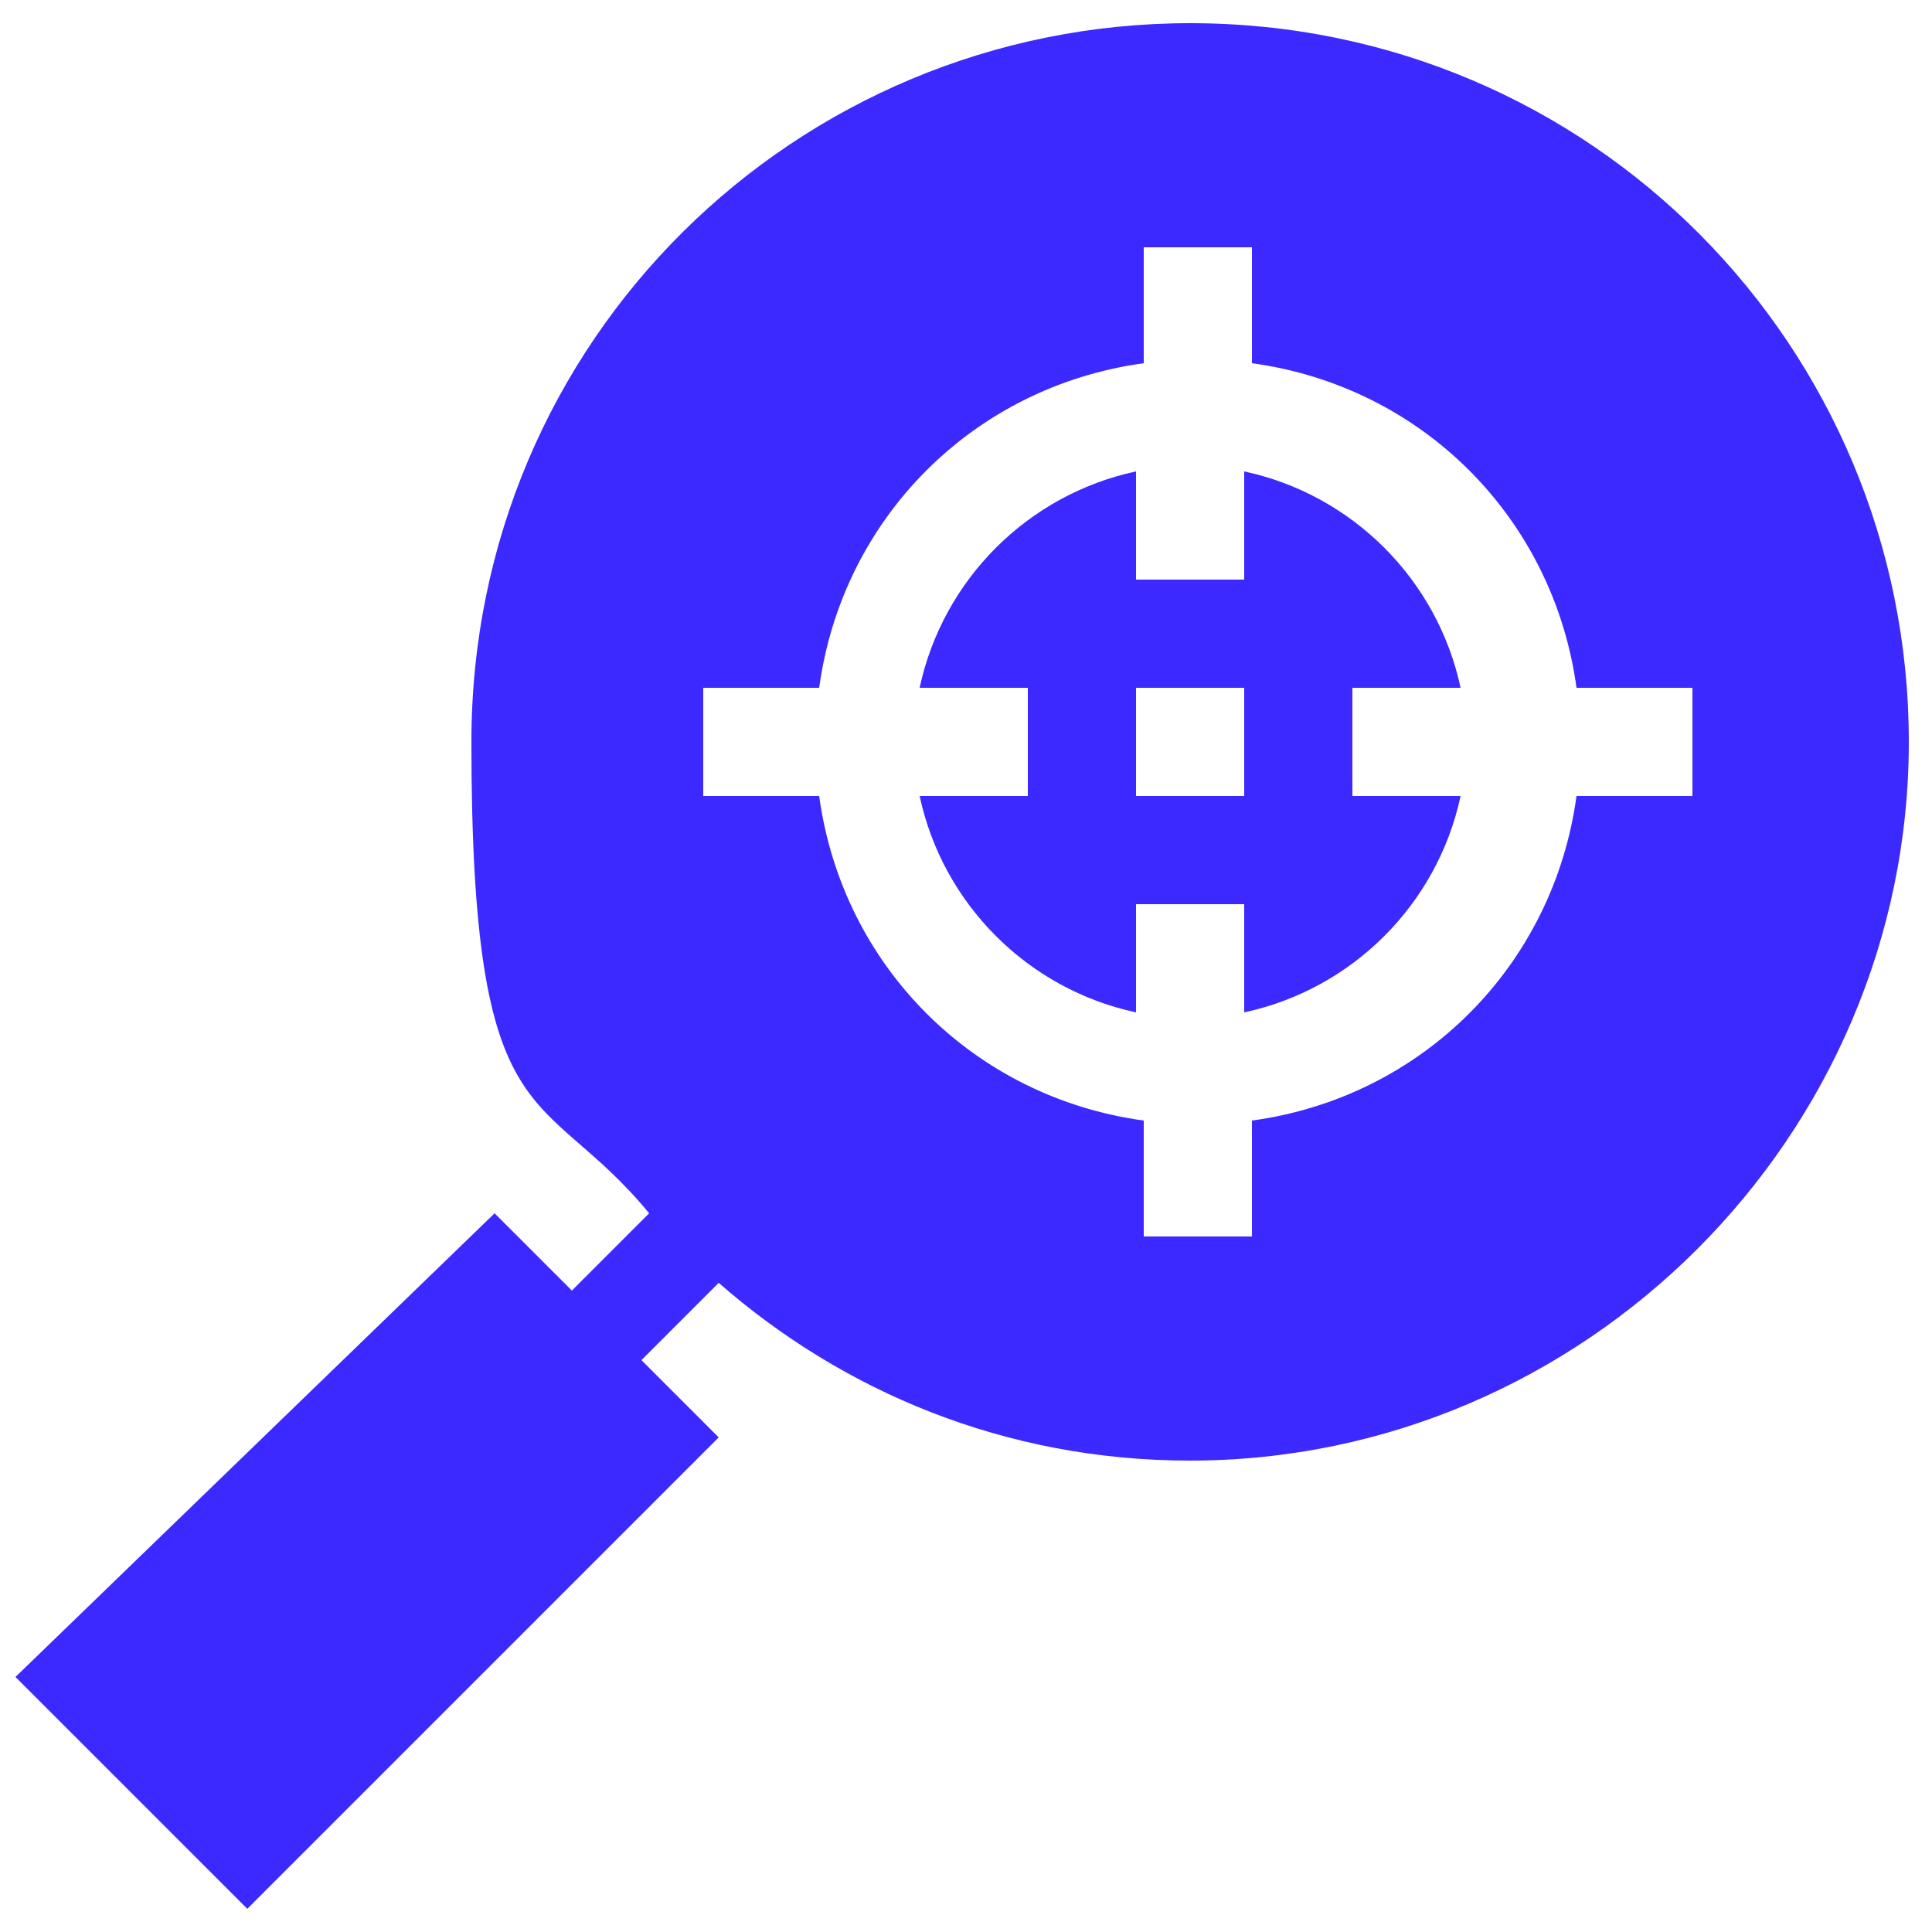
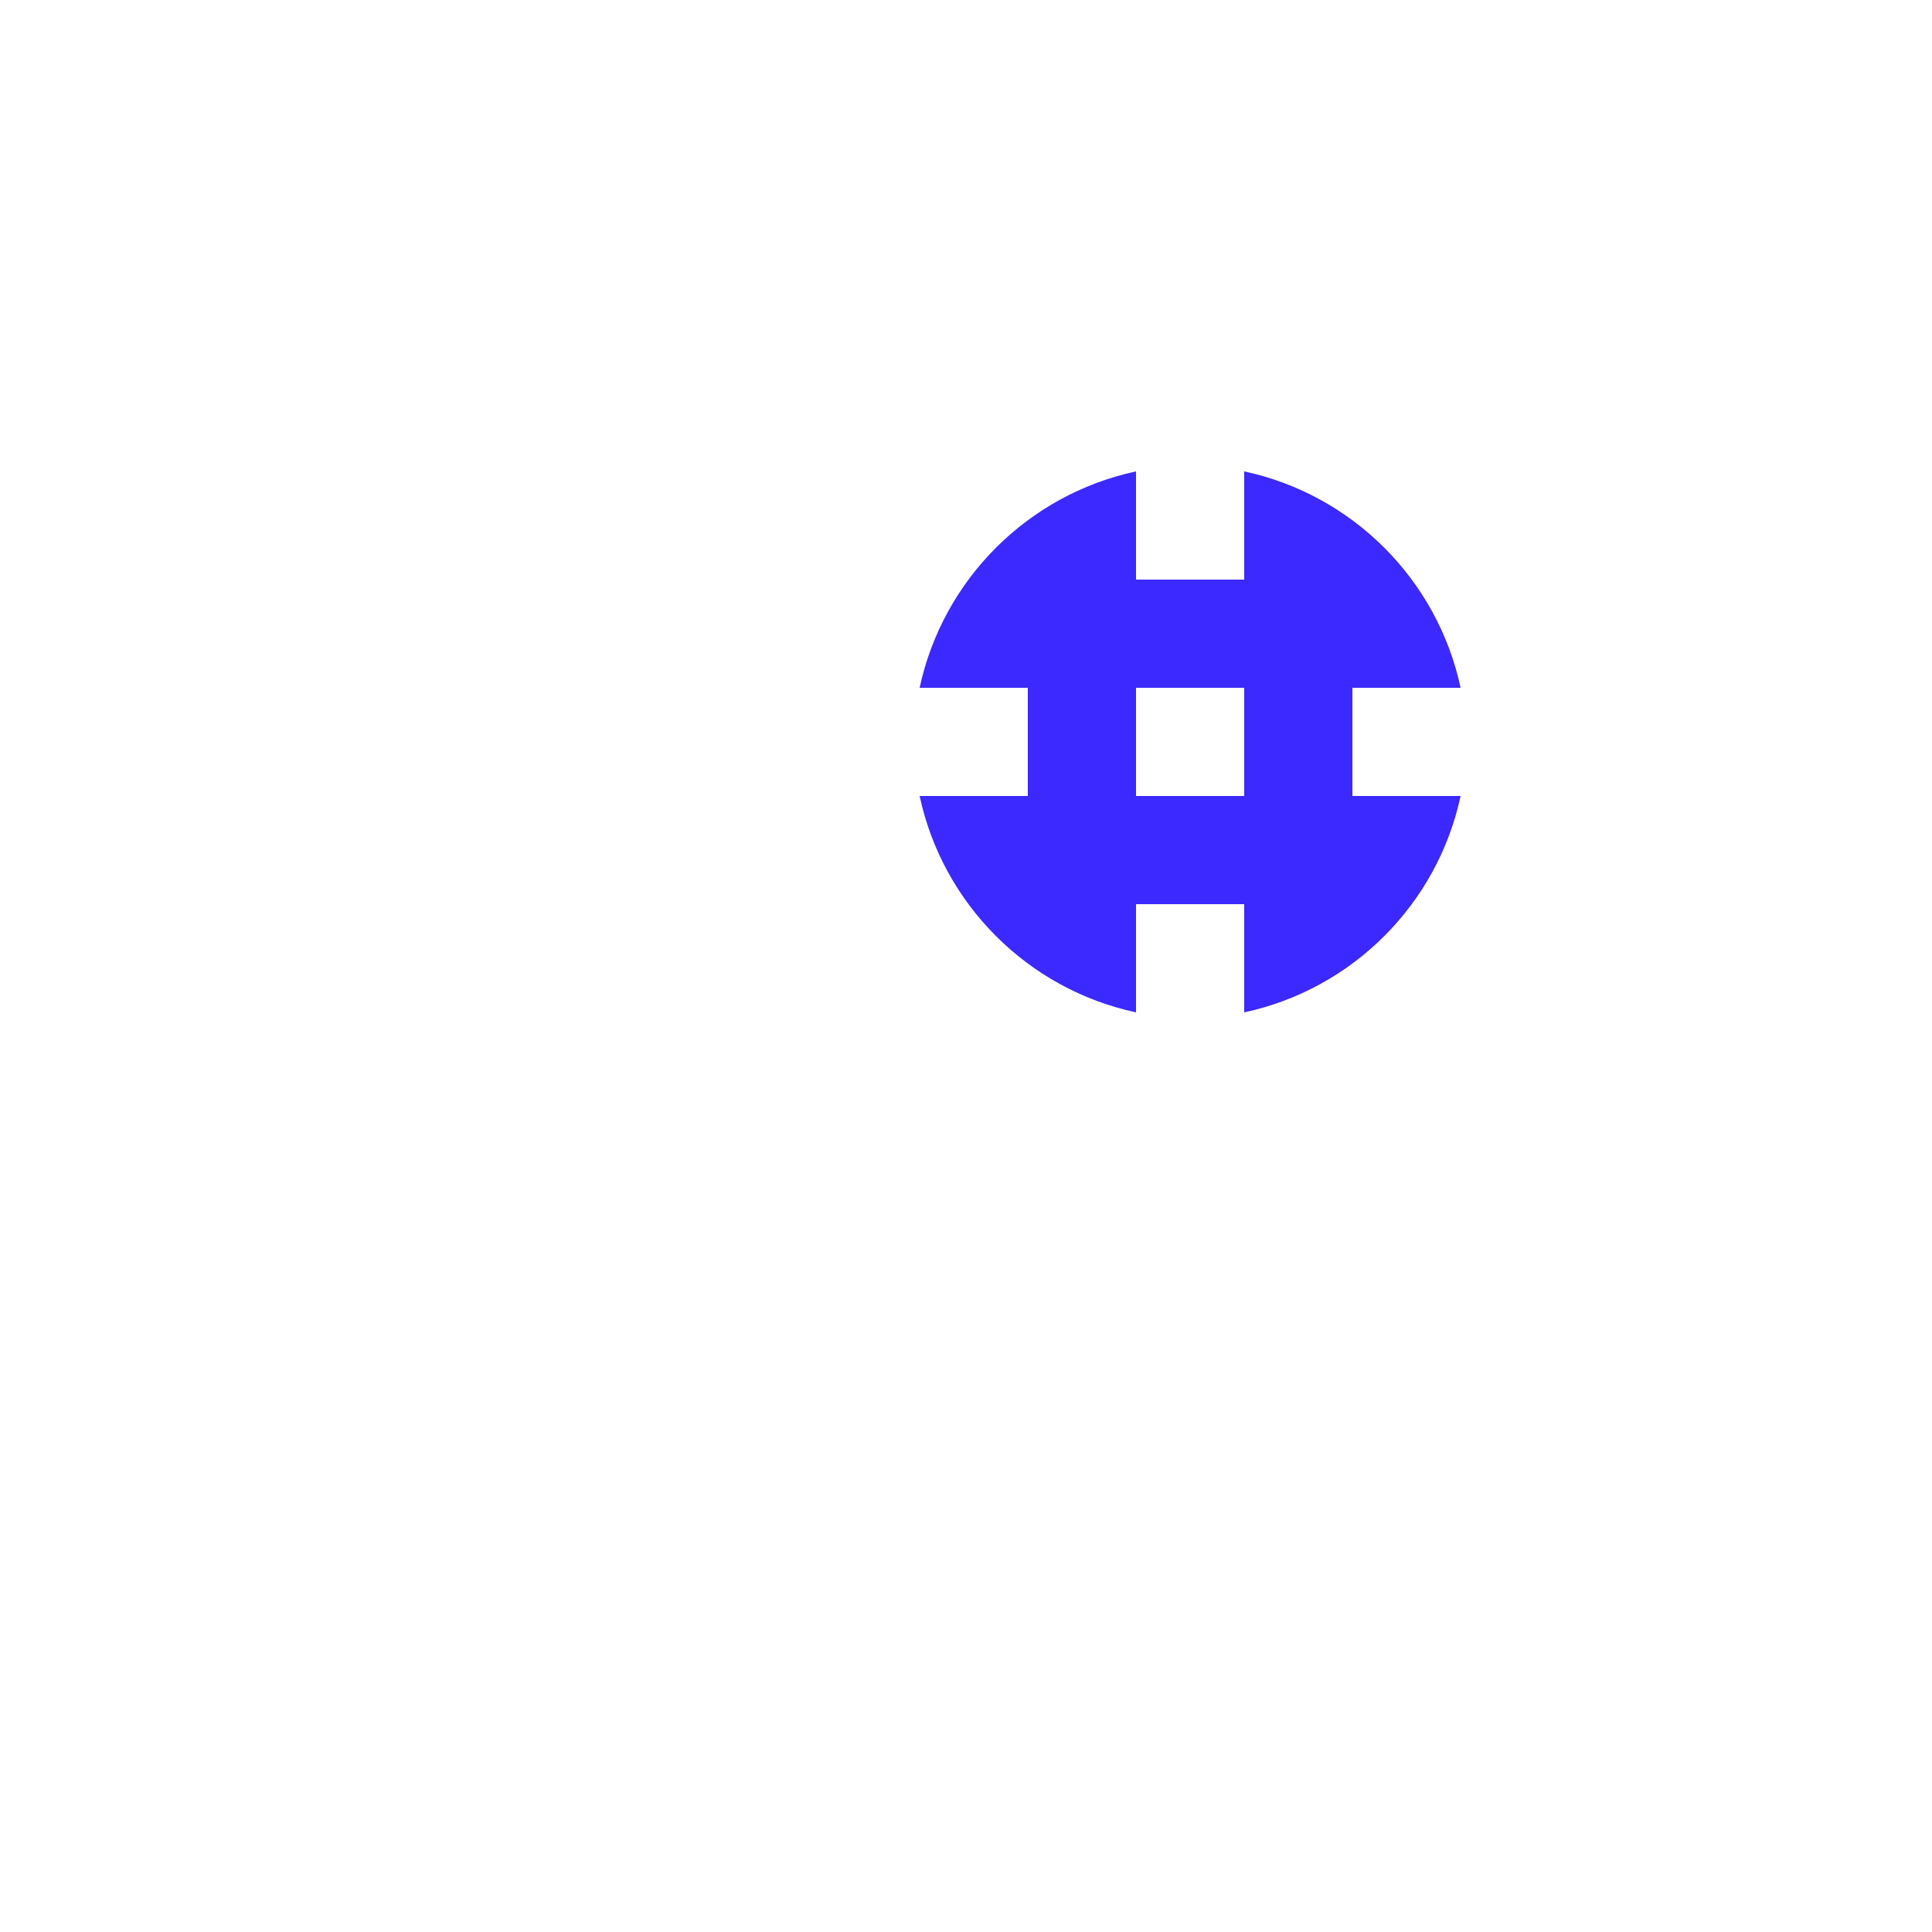
<svg xmlns="http://www.w3.org/2000/svg" version="1.1" viewBox="0 0 25 25">
  <defs>
    <style>
      .cls-1 {
        fill: #3b29ff;
      }
    </style>
  </defs>
  <g>
    <g id="Calque_1">
      <g>
        <path class="cls-1" d="M18.9,8.9c-.3-1.4-1.4-2.5-2.8-2.8v1.4h-1.4v-1.4c-1.4.3-2.5,1.4-2.8,2.8h1.4v1.4h-1.4c.3,1.4,1.4,2.5,2.8,2.8v-1.4h1.4v1.4c1.4-.3,2.5-1.4,2.8-2.8h-1.4v-1.4h1.4ZM16.1,10.3h-1.4v-1.4h1.4v1.4Z" />
-         <path class="cls-1" d="M15.4.3C10.3.3,6.1,4.4,6.1,9.6s.9,4.4,2.3,6.1l-1,1-1-1L.2,21.7l3,3,6.1-6.1-1-1,1-1c1.6,1.4,3.7,2.3,6.1,2.3,5.1,0,9.3-4.2,9.3-9.3S20.6.3,15.4.3ZM21.9,10.3h-1.5c-.3,2.2-2,3.9-4.2,4.2v1.5h-1.4v-1.5c-2.2-.3-3.9-2-4.2-4.2h-1.5v-1.4h1.5c.3-2.2,2-3.9,4.2-4.2v-1.5h1.4v1.5c2.2.3,3.9,2,4.2,4.2h1.5v1.4Z" />
      </g>
    </g>
  </g>
</svg>